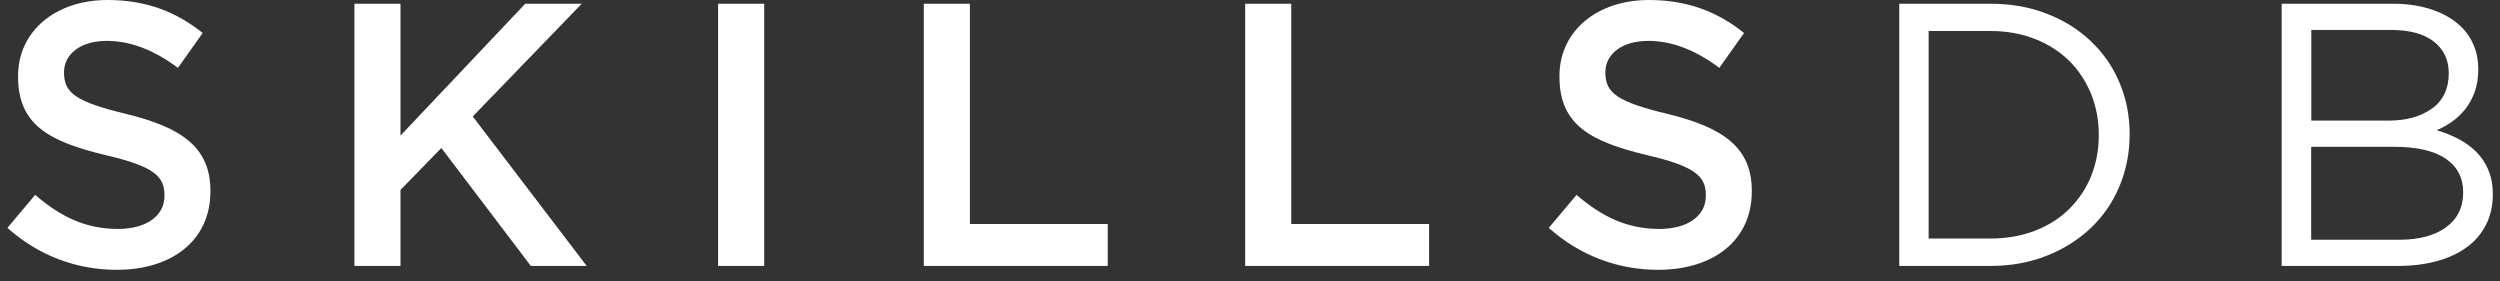
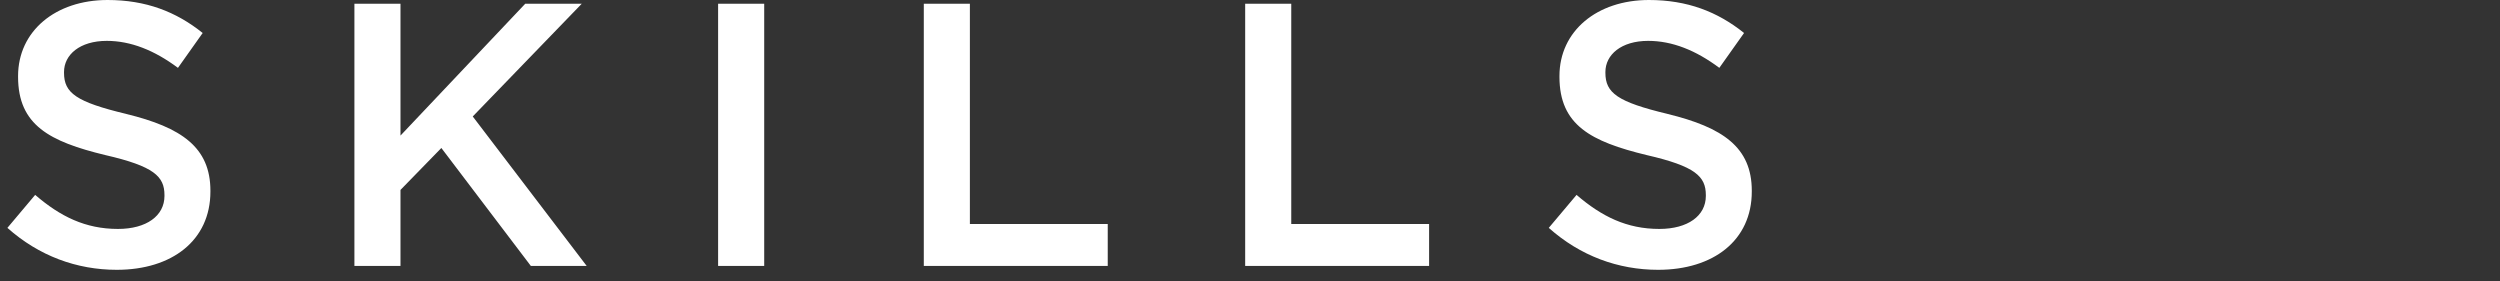
<svg xmlns="http://www.w3.org/2000/svg" width="169" height="19" viewBox="0 0 169 19" fill="none">
  <rect x="0" y="0" width="169" height="19" fill="#333333" stroke="none" />
  <g id="Lockup">
    <g id="Wordmark">
-       <path id="Vector" fill-rule="evenodd" clip-rule="evenodd" d="M141.338 2.781C140.498 1.986 139.505 1.363 138.349 0.921C137.193 0.47 135.92 0.253 134.539 0.253H128.39V17.977H134.539C135.92 17.977 137.193 17.751 138.349 17.291C139.505 16.84 140.498 16.207 141.338 15.413C142.177 14.618 142.818 13.679 143.279 12.587C143.73 11.494 143.965 10.329 143.965 9.083C143.965 7.837 143.739 6.673 143.279 5.589C142.827 4.506 142.177 3.576 141.338 2.781ZM141.365 11.9C141.021 12.74 140.525 13.481 139.893 14.113C139.261 14.745 138.484 15.241 137.572 15.593C136.66 15.946 135.649 16.126 134.53 16.126H130.376V2.095H134.53C135.64 2.095 136.66 2.275 137.572 2.637C138.484 2.998 139.252 3.494 139.893 4.126C140.525 4.758 141.012 5.508 141.365 6.366C141.708 7.223 141.879 8.144 141.879 9.129C141.879 10.113 141.708 11.043 141.365 11.891V11.9ZM168.217 11.494C168.019 11.025 167.748 10.618 167.405 10.275C167.071 9.941 166.673 9.643 166.204 9.399C165.743 9.156 165.247 8.957 164.723 8.803C165.075 8.65 165.418 8.46 165.743 8.235C166.078 8.009 166.375 7.72 166.646 7.386C166.908 7.052 167.125 6.664 167.287 6.221C167.45 5.779 167.531 5.264 167.531 4.677C167.531 4 167.396 3.386 167.125 2.844C166.854 2.293 166.466 1.833 165.96 1.454C165.455 1.074 164.85 0.777 164.145 0.569C163.432 0.361 162.646 0.253 161.771 0.253H154.24V17.977H162.105C163.062 17.977 163.938 17.869 164.732 17.652C165.518 17.435 166.204 17.119 166.764 16.704C167.333 16.289 167.757 15.783 168.064 15.169C168.371 14.564 168.515 13.878 168.515 13.119C168.515 12.514 168.416 11.973 168.208 11.494H168.217ZM156.236 2.023H161.617C162.881 2.023 163.847 2.284 164.525 2.808C165.193 3.332 165.536 4.045 165.536 4.948C165.536 5.995 165.157 6.799 164.398 7.341C163.64 7.882 162.664 8.153 161.473 8.153H156.245V2.023H156.236ZM165.355 15.368C164.579 15.928 163.522 16.207 162.177 16.207H156.236V9.923H161.816C163.369 9.923 164.534 10.185 165.328 10.727C166.114 11.259 166.511 12.018 166.511 13.002C166.511 14.022 166.123 14.808 165.346 15.368H165.355Z" fill="white" />
      <path id="Vector_2" fill-rule="evenodd" clip-rule="evenodd" d="M48.544 17.977H51.66V0.253H48.544V17.977ZM39.326 0.253H35.506L27.073 9.165V0.253H23.958V17.977H27.073V12.839L29.836 10.004L35.885 17.977H39.66L31.958 7.873L39.326 0.253ZM8.536 7.702C5.141 6.889 4.328 6.284 4.328 4.921V4.867C4.328 3.702 5.394 2.763 7.218 2.763C8.834 2.763 10.432 3.395 12.03 4.587L13.701 2.23C11.904 0.786 9.854 0 7.272 0C3.751 0 1.222 2.104 1.222 5.138V5.192C1.222 8.46 3.353 9.571 7.118 10.483C10.414 11.241 11.118 11.928 11.118 13.192V13.246C11.118 14.591 9.899 15.476 7.976 15.476C5.773 15.476 4.076 14.636 2.378 13.174L0.5 15.404C2.631 17.3 5.186 18.239 7.895 18.239C11.615 18.239 14.224 16.262 14.224 12.948V12.894C14.224 9.959 12.274 8.614 8.527 7.702H8.536ZM112.733 7.702C109.338 6.889 108.525 6.284 108.525 4.921V4.867C108.525 3.702 109.591 2.763 111.415 2.763C113.04 2.763 114.629 3.395 116.227 4.587L117.898 2.23C116.101 0.786 114.051 0 111.469 0C107.947 0 105.419 2.104 105.419 5.138V5.192C105.419 8.46 107.55 9.571 111.315 10.483C114.611 11.241 115.315 11.928 115.315 13.192V13.246C115.315 14.591 114.096 15.476 112.173 15.476C109.97 15.476 108.273 14.636 106.575 13.174L104.697 15.404C106.828 17.3 109.383 18.239 112.092 18.239C115.812 18.239 118.421 16.262 118.421 12.948V12.894C118.421 9.959 116.471 8.614 112.724 7.702H112.733ZM65.564 0.253H62.449V17.977H74.883V15.142H65.564V0.253ZM87.289 0.253H84.174V17.977H96.607V15.142H87.289V0.253Z" fill="white" />
    </g>
  </g>
</svg>